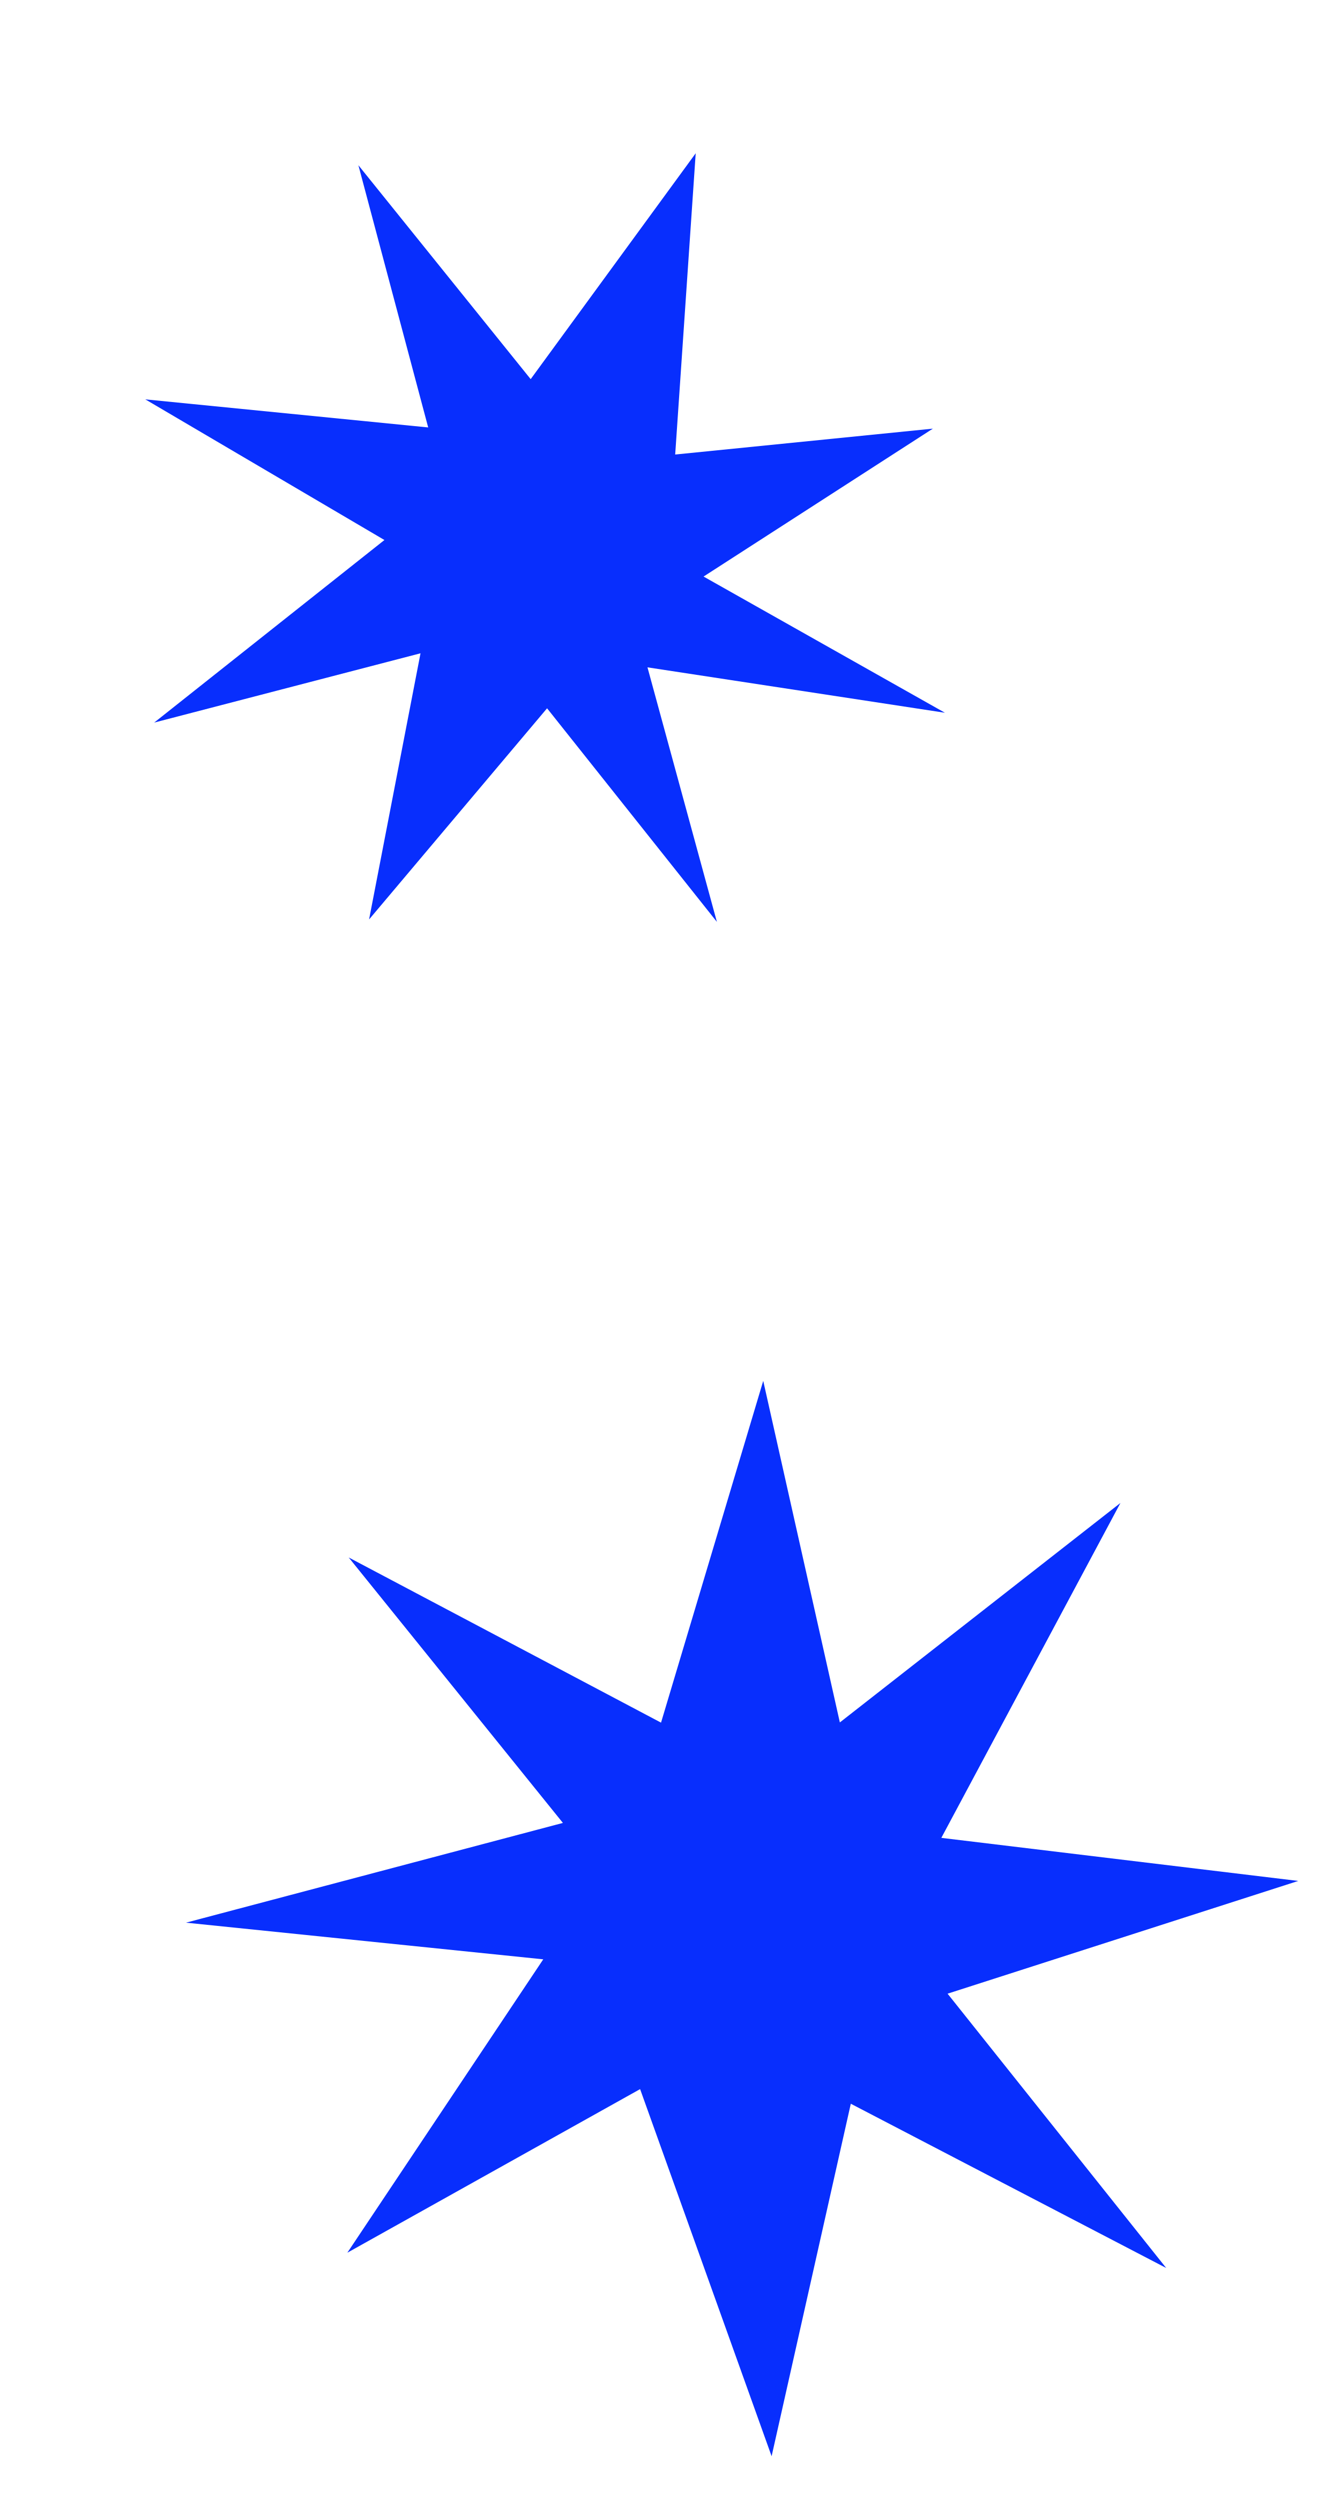
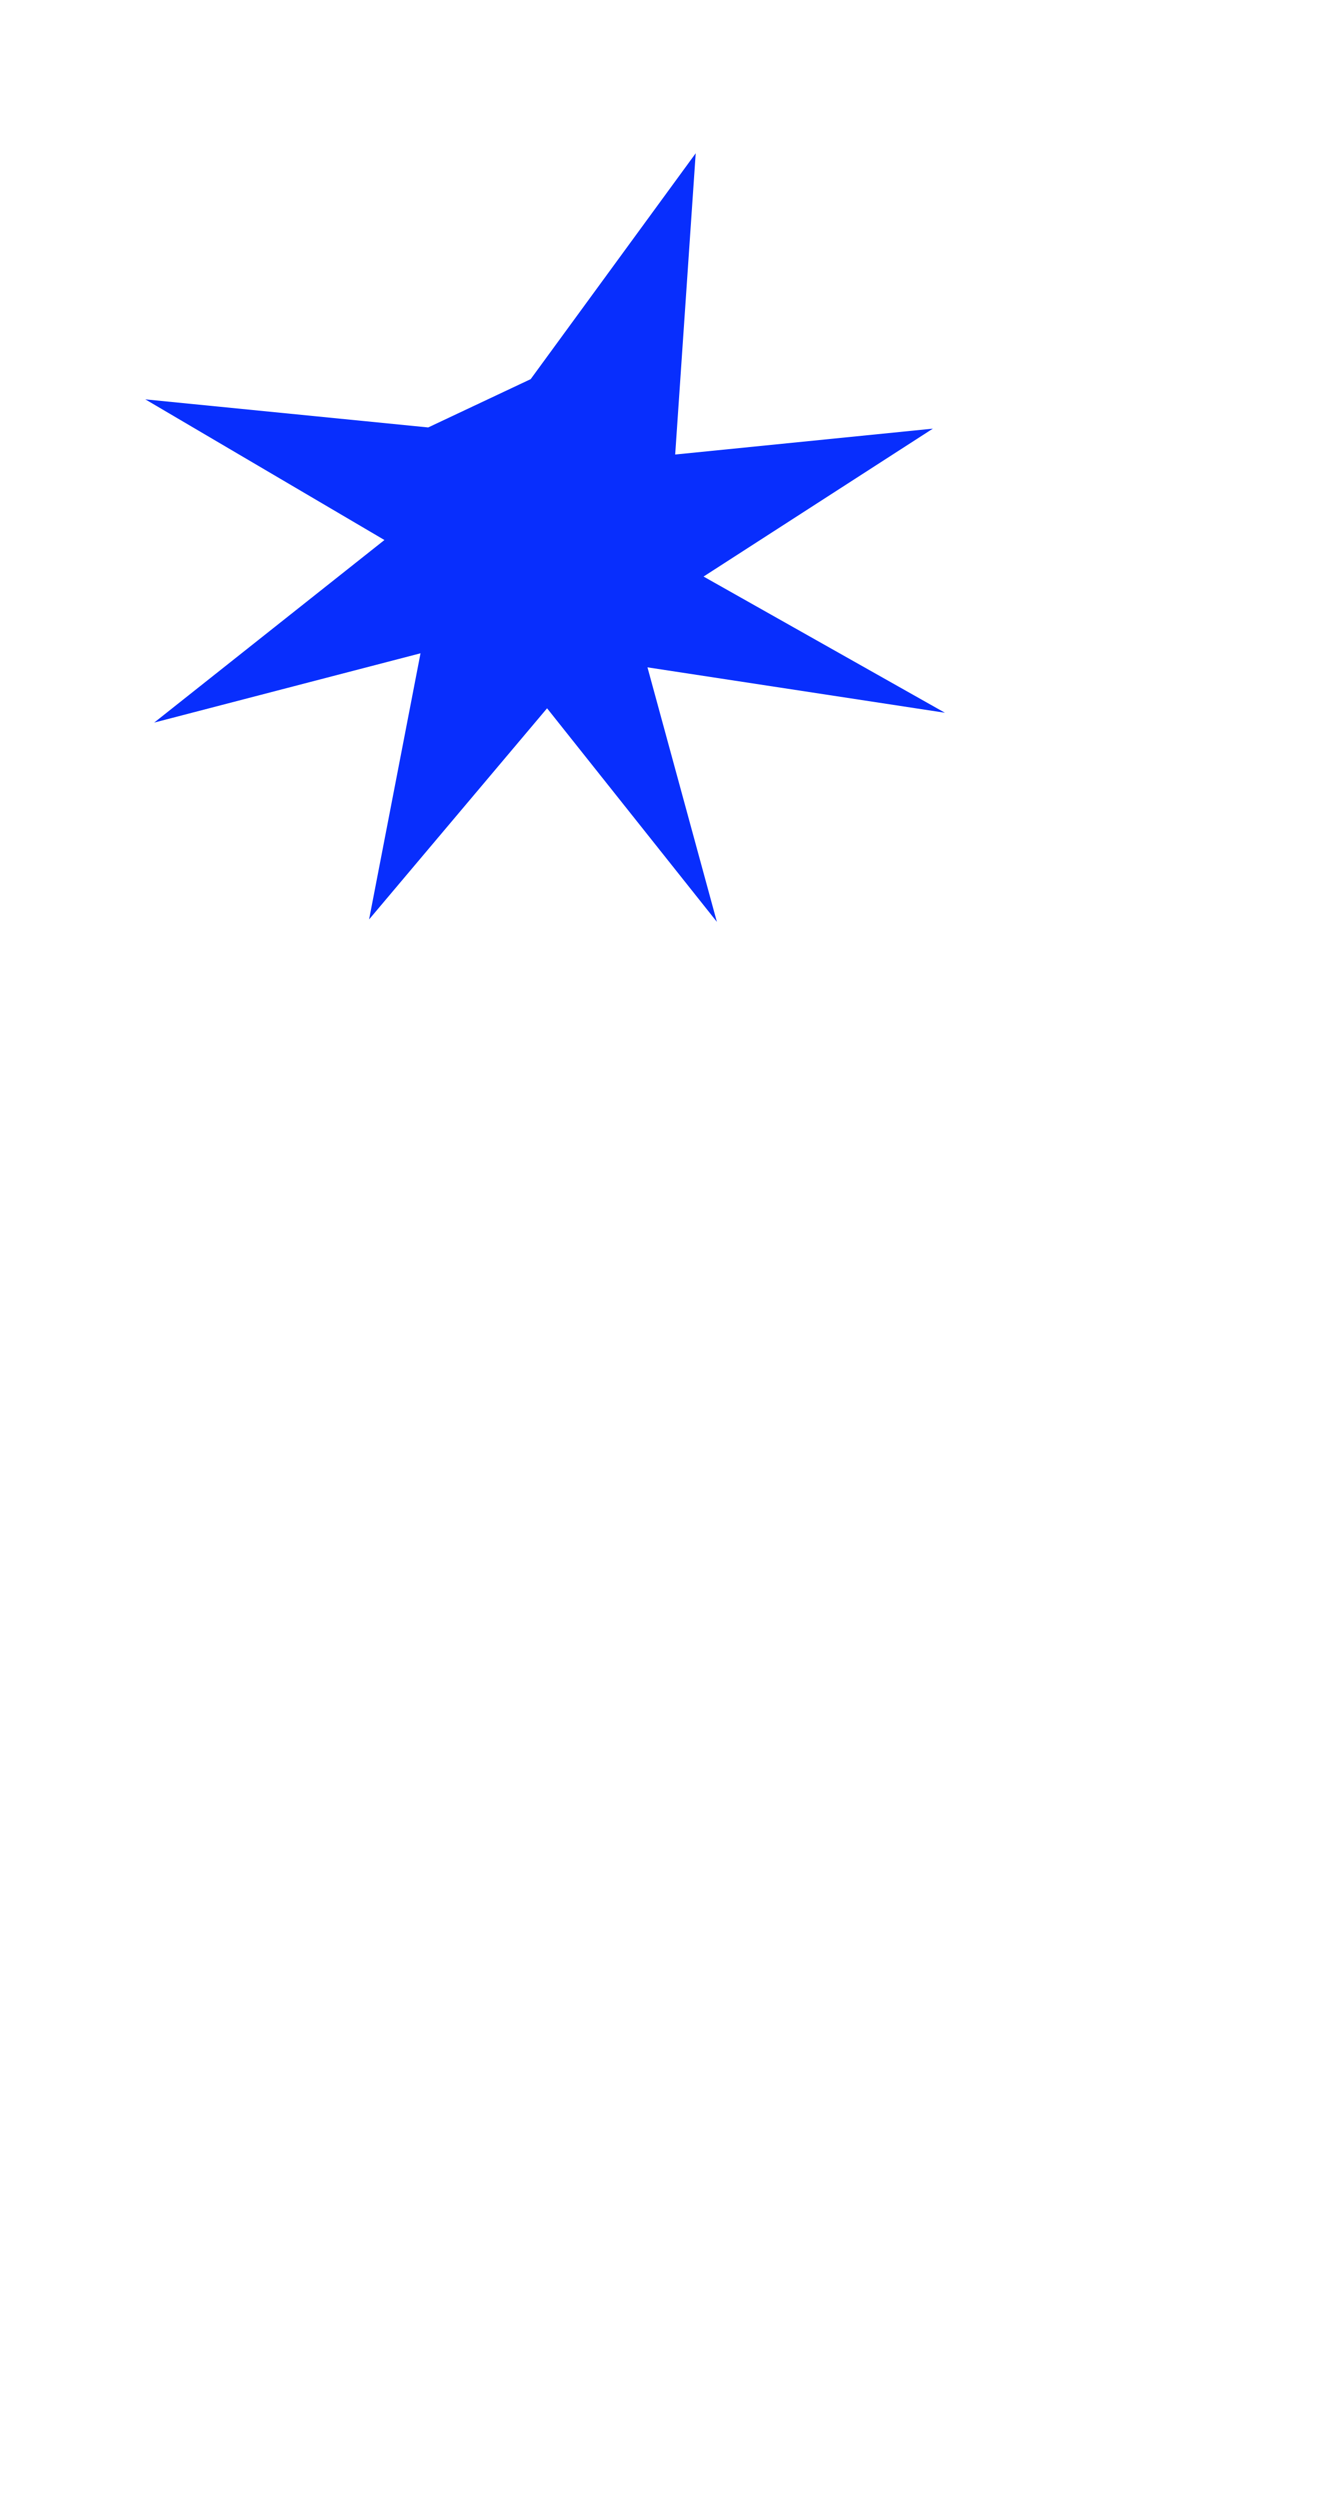
<svg xmlns="http://www.w3.org/2000/svg" width="119" height="222" viewBox="0 0 119 222" fill="none">
-   <path d="M115.292 167.032L84.151 177.044L103.567 201.404L75.557 186.817L68.524 218.12L56.845 185.518L30.846 200.047L48.244 173.993L16.517 170.738L49.989 161.88L30.967 138.307L58.703 152.975L67.78 122.624L74.584 152.956L99.502 133.466L83.596 163.207L115.292 167.032Z" fill="#082EFD" />
-   <path d="M12.904 35.464L38.026 37.958L31.827 14.672L47.127 33.669L61.783 13.61L59.961 40.363L82.844 38.064L62.48 51.199L83.915 63.295L57.5 59.262L63.665 81.867L48.583 62.898L32.776 81.65L37.344 58.014L13.692 64.168L34.14 47.955L12.904 35.464Z" fill="#082EFD" />
+   <path d="M12.904 35.464L38.026 37.958L47.127 33.669L61.783 13.61L59.961 40.363L82.844 38.064L62.48 51.199L83.915 63.295L57.5 59.262L63.665 81.867L48.583 62.898L32.776 81.65L37.344 58.014L13.692 64.168L34.14 47.955L12.904 35.464Z" fill="#082EFD" />
</svg>